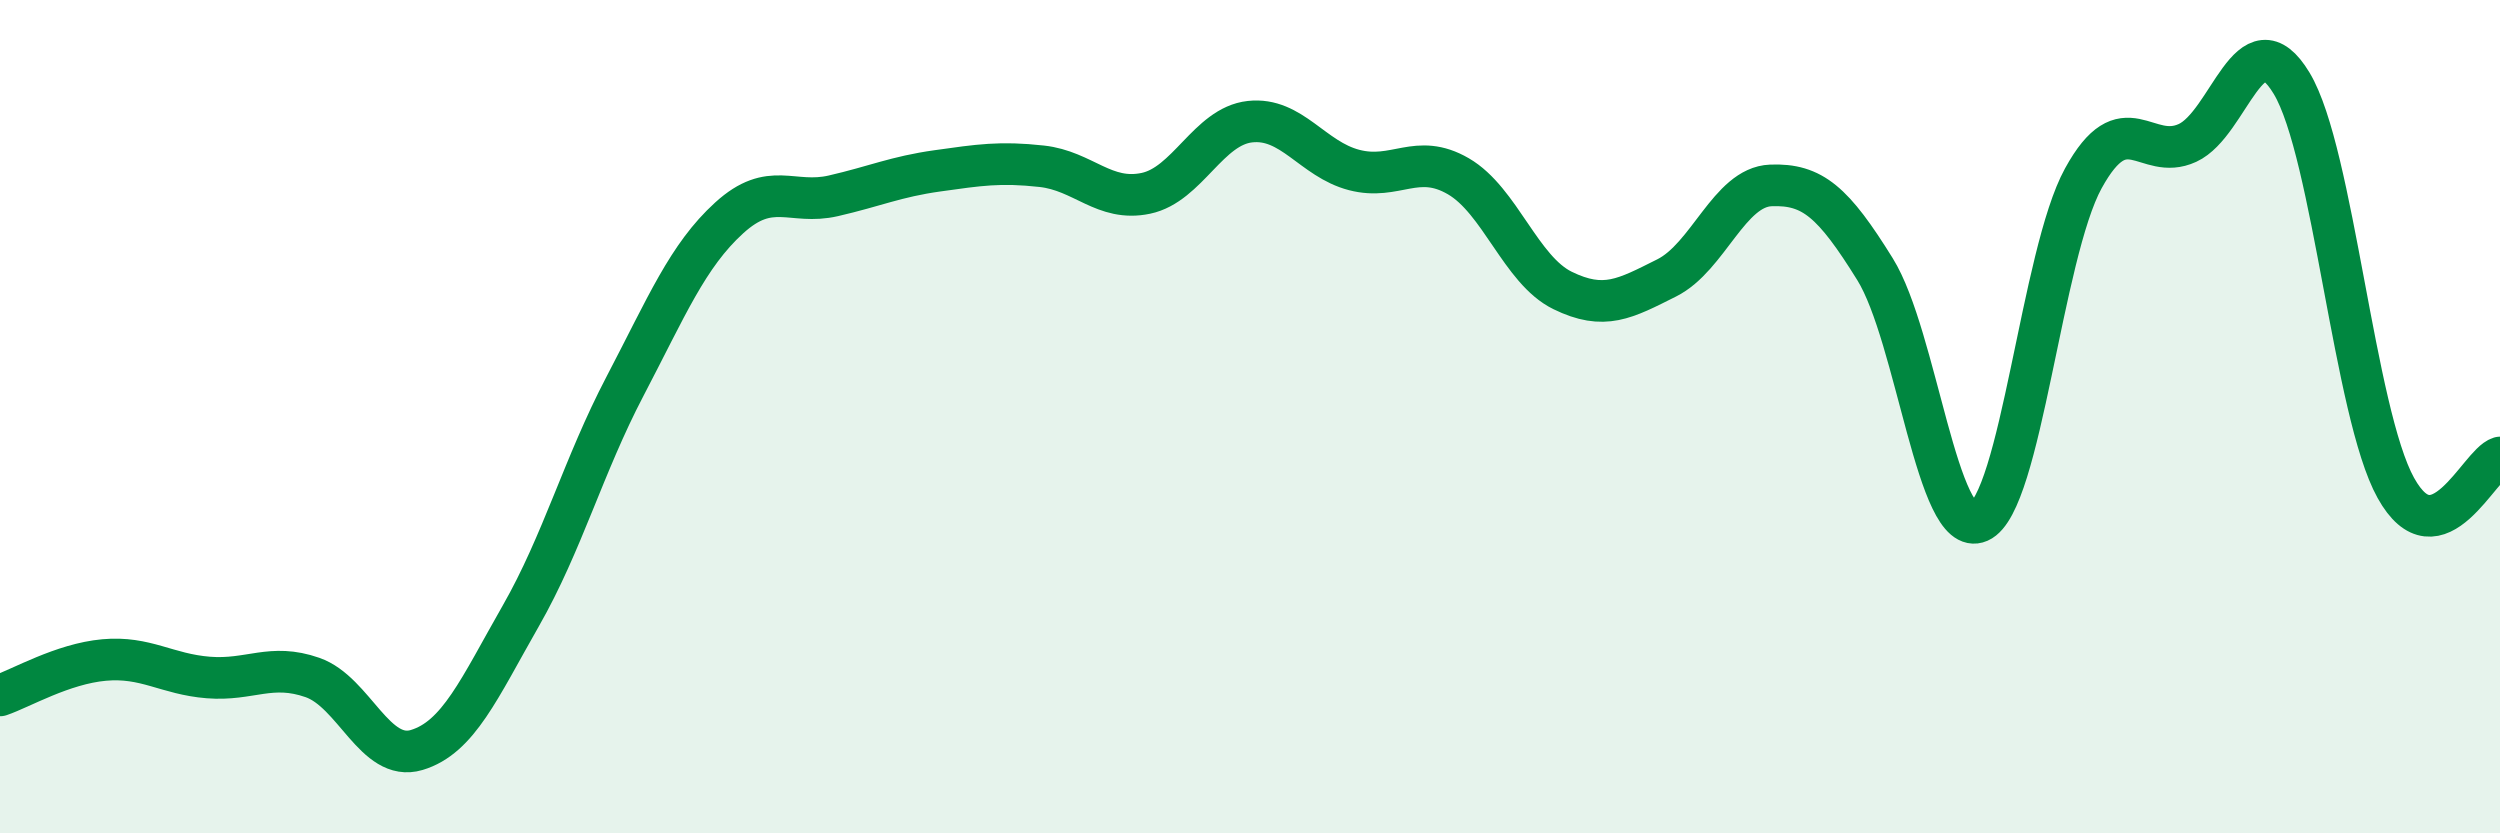
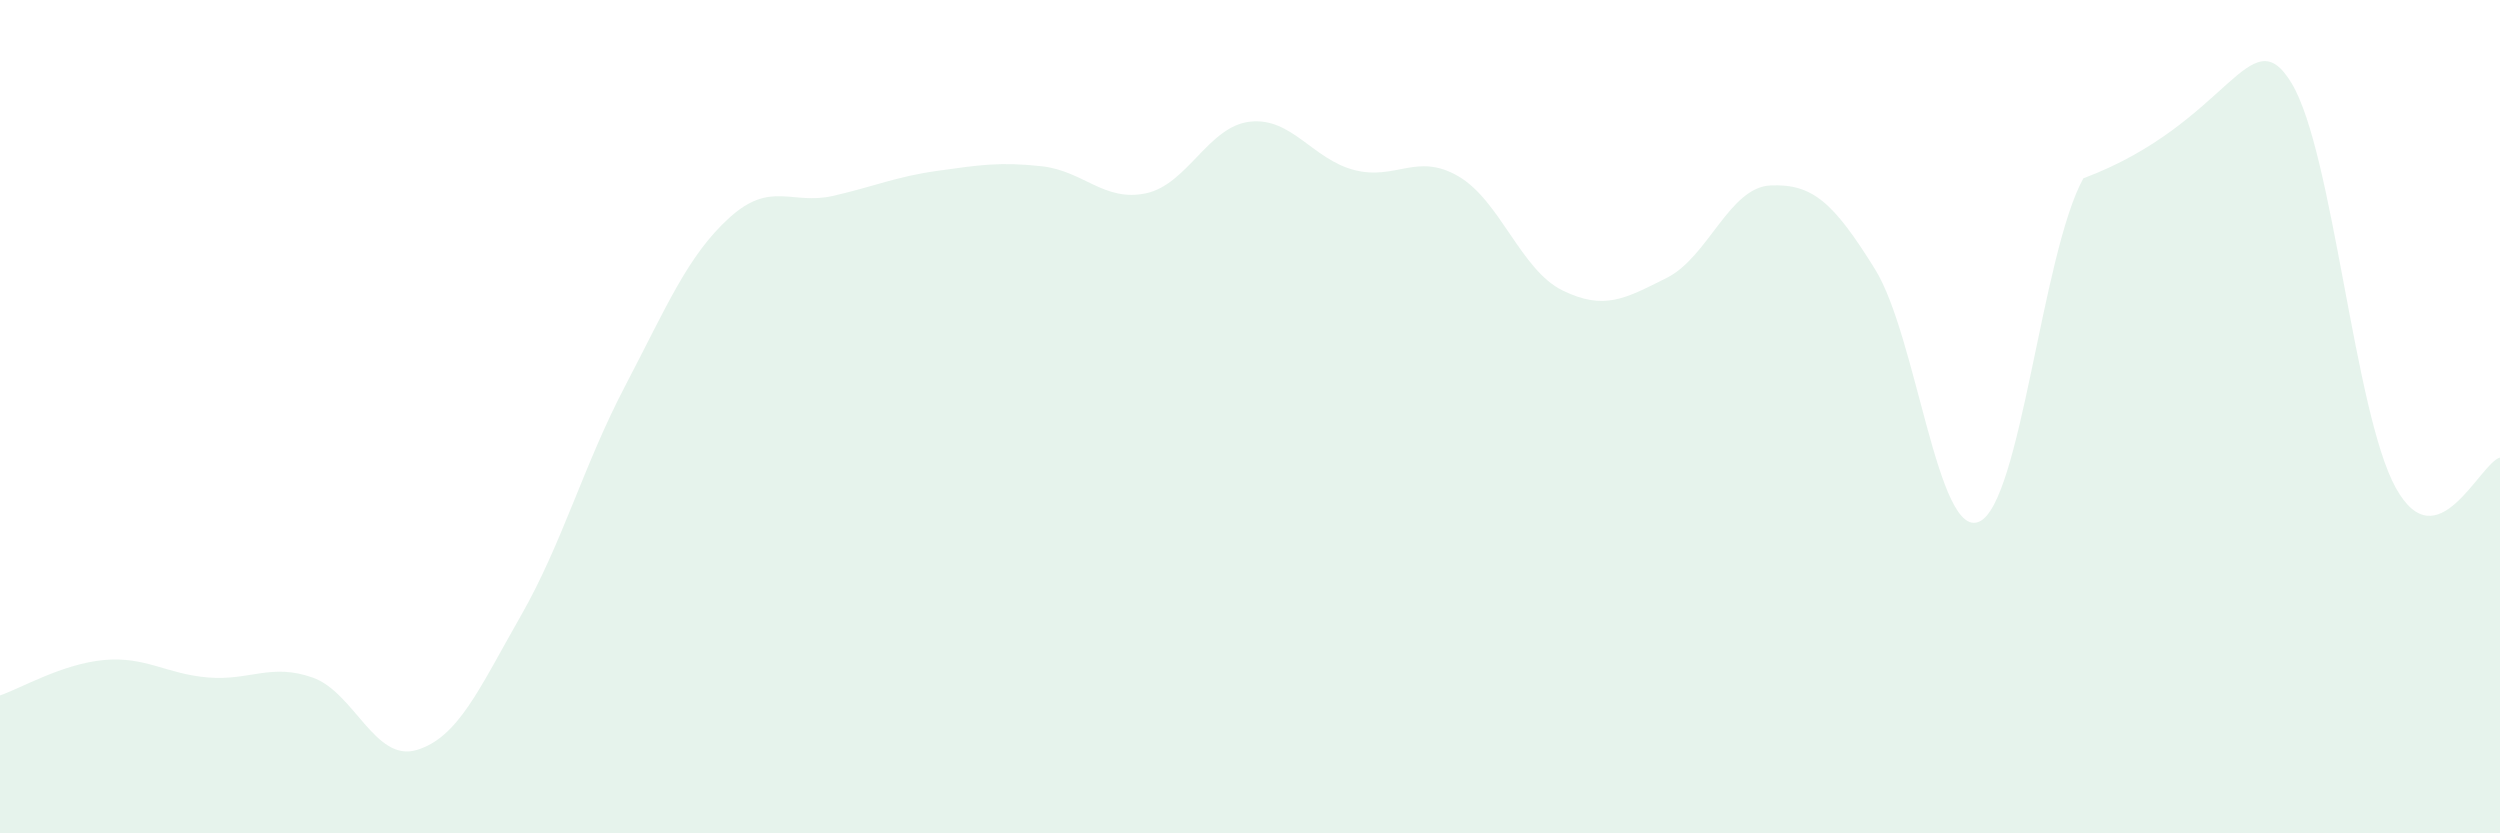
<svg xmlns="http://www.w3.org/2000/svg" width="60" height="20" viewBox="0 0 60 20">
-   <path d="M 0,16.69 C 0.5,16.52 1.5,15.93 2.5,15.84 C 3.5,15.75 4,16.18 5,16.26 C 6,16.34 6.5,15.91 7.5,16.26 C 8.5,16.61 9,18.3 10,18 C 11,17.7 11.5,16.53 12.5,14.78 C 13.5,13.03 14,11.18 15,9.27 C 16,7.36 16.5,6.14 17.5,5.23 C 18.5,4.32 19,4.93 20,4.7 C 21,4.47 21.5,4.24 22.5,4.1 C 23.5,3.96 24,3.88 25,3.99 C 26,4.1 26.5,4.85 27.5,4.64 C 28.5,4.43 29,3.03 30,2.92 C 31,2.81 31.5,3.82 32.5,4.08 C 33.5,4.34 34,3.65 35,4.23 C 36,4.81 36.5,6.48 37.5,6.97 C 38.5,7.46 39,7.17 40,6.67 C 41,6.17 41.5,4.49 42.5,4.45 C 43.5,4.41 44,4.85 45,6.46 C 46,8.07 46.5,12.96 47.5,12.52 C 48.5,12.08 49,6.1 50,4.28 C 51,2.46 51.5,3.89 52.5,3.43 C 53.5,2.97 54,0.34 55,2 C 56,3.66 56.5,9.91 57.5,11.71 C 58.5,13.51 59.5,11.13 60,10.98L60 20L0 20Z" fill="#008740" opacity="0.1" stroke-linecap="round" stroke-linejoin="round" />
-   <path d="M 0,16.69 C 0.5,16.52 1.5,15.93 2.5,15.84 C 3.5,15.75 4,16.18 5,16.26 C 6,16.34 6.5,15.91 7.5,16.26 C 8.5,16.61 9,18.3 10,18 C 11,17.7 11.5,16.53 12.5,14.78 C 13.5,13.03 14,11.18 15,9.27 C 16,7.36 16.5,6.14 17.5,5.23 C 18.5,4.32 19,4.93 20,4.7 C 21,4.47 21.5,4.24 22.5,4.1 C 23.5,3.96 24,3.88 25,3.99 C 26,4.1 26.5,4.85 27.5,4.64 C 28.5,4.43 29,3.03 30,2.92 C 31,2.81 31.5,3.82 32.5,4.08 C 33.5,4.34 34,3.65 35,4.23 C 36,4.81 36.5,6.48 37.5,6.97 C 38.5,7.46 39,7.17 40,6.67 C 41,6.17 41.5,4.49 42.5,4.45 C 43.5,4.41 44,4.85 45,6.46 C 46,8.07 46.5,12.96 47.5,12.52 C 48.5,12.08 49,6.1 50,4.28 C 51,2.46 51.5,3.89 52.5,3.43 C 53.5,2.97 54,0.34 55,2 C 56,3.66 56.5,9.91 57.5,11.71 C 58.5,13.51 59.5,11.13 60,10.98" stroke="#008740" stroke-width="1" fill="none" stroke-linecap="round" stroke-linejoin="round" />
+   <path d="M 0,16.69 C 0.5,16.52 1.5,15.93 2.5,15.84 C 3.5,15.75 4,16.18 5,16.26 C 6,16.34 6.5,15.91 7.5,16.26 C 8.5,16.61 9,18.3 10,18 C 11,17.7 11.5,16.53 12.5,14.78 C 13.5,13.03 14,11.18 15,9.27 C 16,7.36 16.5,6.14 17.5,5.23 C 18.5,4.32 19,4.93 20,4.7 C 21,4.47 21.5,4.24 22.5,4.1 C 23.5,3.96 24,3.88 25,3.99 C 26,4.1 26.5,4.85 27.5,4.64 C 28.5,4.43 29,3.03 30,2.92 C 31,2.81 31.5,3.82 32.5,4.08 C 33.5,4.34 34,3.65 35,4.23 C 36,4.81 36.5,6.48 37.5,6.97 C 38.5,7.46 39,7.17 40,6.67 C 41,6.17 41.5,4.49 42.5,4.45 C 43.5,4.41 44,4.85 45,6.46 C 46,8.07 46.5,12.96 47.5,12.52 C 48.5,12.08 49,6.1 50,4.28 C 53.5,2.97 54,0.34 55,2 C 56,3.66 56.5,9.91 57.5,11.71 C 58.5,13.51 59.5,11.13 60,10.98L60 20L0 20Z" fill="#008740" opacity="0.1" stroke-linecap="round" stroke-linejoin="round" />
</svg>